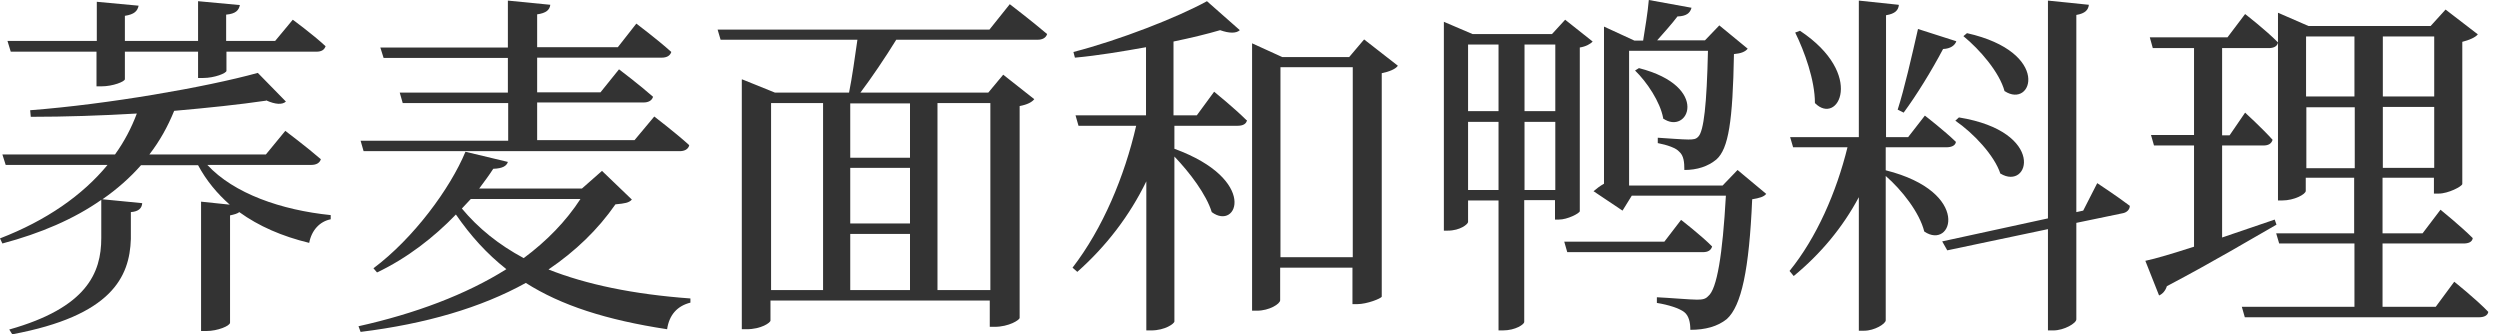
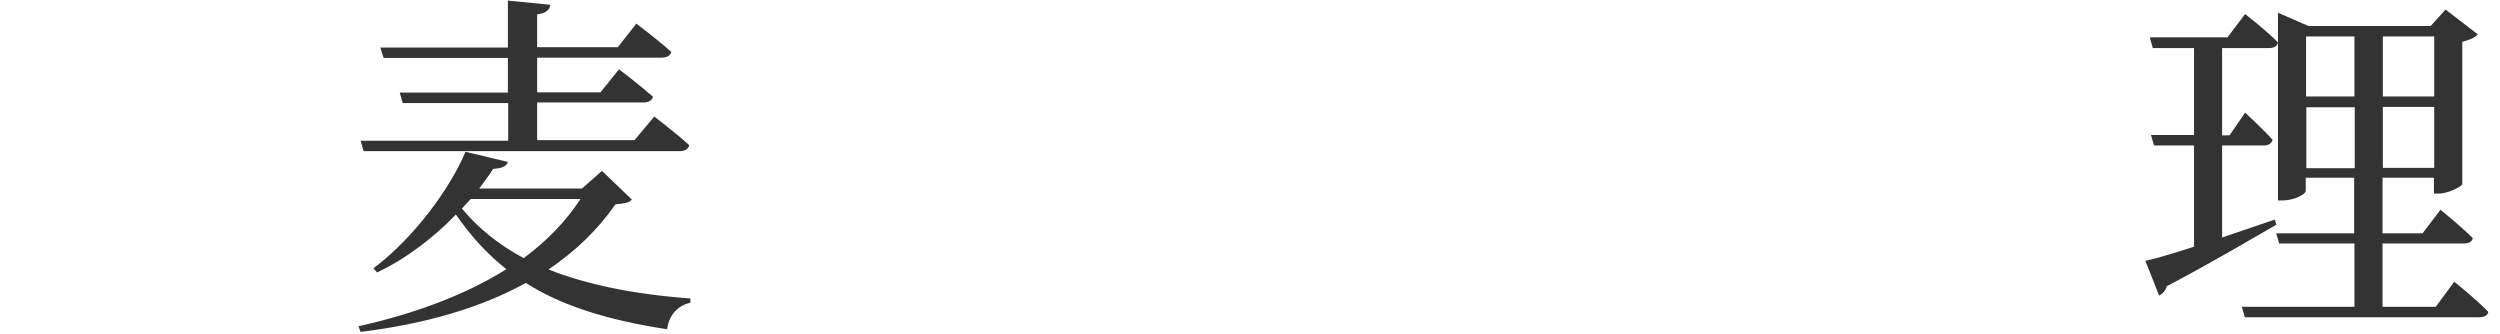
<svg xmlns="http://www.w3.org/2000/svg" width="172" height="23" viewBox="0 0 172 23" fill="none">
-   <path d="M18.293 6.927C16.484 7.194 14.326 7.42 11.983 7.626C11.531 8.736 10.976 9.722 10.277 10.627H18.293L19.629 9.003C19.629 9.003 21.13 10.133 22.075 10.955C21.993 11.223 21.746 11.346 21.417 11.346H14.264C16.094 13.319 19.341 14.45 22.753 14.799V15.087C22.013 15.231 21.438 15.827 21.273 16.71C19.403 16.258 17.8 15.559 16.464 14.593C16.34 14.696 16.114 14.758 15.827 14.819V22.198C15.827 22.424 14.963 22.774 14.203 22.774H13.833V13.874L15.806 14.08C14.943 13.319 14.203 12.435 13.627 11.366H9.702C8.941 12.23 8.057 13.011 7.05 13.71L9.784 13.977C9.763 14.306 9.558 14.552 9.003 14.593V16.443C8.92 19.074 7.667 21.726 0.843 23L0.637 22.671C5.961 21.171 6.968 18.786 6.968 16.382V13.751C5.097 15.066 2.795 16.053 0.164 16.752L0 16.402C3.186 15.169 5.673 13.442 7.399 11.346H0.391L0.164 10.627H7.913C8.55 9.743 9.044 8.797 9.414 7.811C6.968 7.954 4.481 8.037 2.117 8.037L2.076 7.584C7.42 7.173 14.162 6.002 17.738 5.015L19.67 6.988C19.424 7.215 18.951 7.194 18.314 6.906L18.293 6.927ZM22.404 3.165C22.322 3.433 22.116 3.556 21.767 3.556H15.58V4.871C15.58 5.036 14.758 5.365 13.977 5.365H13.627V3.556H8.592V5.447C8.592 5.611 7.769 5.94 6.988 5.94H6.639V3.556H0.74L0.514 2.816H6.66V0.123L9.537 0.391C9.455 0.761 9.249 0.987 8.592 1.089V2.816H13.627V0.082L16.505 0.349C16.423 0.719 16.217 0.946 15.559 1.007V2.816H18.93L20.143 1.357C20.143 1.357 21.52 2.364 22.383 3.165H22.404Z" fill="#333333" />
  <path d="M32.969 12.97H40.039L41.417 11.757L43.472 13.73C43.267 13.956 42.999 13.997 42.342 14.059C41.129 15.806 39.587 17.286 37.737 18.54C40.327 19.567 43.554 20.246 47.501 20.534V20.821C46.596 21.047 46.041 21.664 45.897 22.651C41.704 22.013 38.601 21.006 36.175 19.465C33.092 21.171 29.29 22.281 24.809 22.835L24.665 22.445C28.55 21.582 32.065 20.266 34.839 18.519C33.483 17.45 32.373 16.217 31.366 14.758C29.865 16.32 28.015 17.759 25.939 18.745L25.693 18.457C28.447 16.402 30.975 12.97 32.023 10.441L34.942 11.14C34.86 11.408 34.593 11.592 33.935 11.613C33.647 12.065 33.318 12.497 32.969 12.97ZM47.418 10.01C47.336 10.277 47.09 10.4 46.761 10.4H25.015L24.809 9.681H34.963V7.091H27.707L27.502 6.372H34.942V3.987H26.392L26.166 3.268H34.942V0.041L37.861 0.329C37.82 0.678 37.573 0.904 36.956 0.987V3.248H42.506L43.78 1.624C43.78 1.624 45.281 2.754 46.185 3.576C46.103 3.844 45.856 3.967 45.527 3.967H36.956V6.351H41.314L42.588 4.769C42.588 4.769 44.027 5.858 44.931 6.659C44.849 6.927 44.602 7.05 44.274 7.05H36.956V9.64H43.657L45.014 8.016C45.014 8.016 46.493 9.147 47.398 9.969L47.418 10.01ZM36.031 17.759C37.635 16.567 38.95 15.21 39.937 13.689H32.393L31.777 14.347C32.907 15.703 34.305 16.834 36.031 17.759Z" fill="#333333" />
-   <path d="M51.077 5.467L53.318 6.372H58.415C58.62 5.365 58.826 3.885 58.99 2.734H49.577L49.371 2.035H68.075L69.473 0.288C69.473 0.288 71.056 1.5 72.042 2.343C71.96 2.61 71.713 2.734 71.385 2.734H61.662C60.902 3.967 59.956 5.365 59.196 6.372H67.993L69.021 5.139L71.158 6.824C70.994 7.03 70.686 7.194 70.151 7.297V21.869C70.151 22.013 69.411 22.486 68.425 22.486H68.096V20.677H53.009V22.055C53.009 22.198 52.372 22.651 51.365 22.651H51.036V5.467H51.077ZM56.627 19.958V7.091H53.05V19.958H56.627ZM58.497 10.853H62.608V7.112H58.497V10.853ZM58.497 15.374H62.608V11.551H58.497V15.374ZM58.497 19.958H62.608V16.094H58.497V19.958ZM68.137 7.091H64.499V19.958H68.137V7.091Z" fill="#333333" />
-   <path d="M85.794 8.263C85.752 8.53 85.506 8.653 85.156 8.653H80.799V10.236C86.595 12.353 85.136 15.909 83.368 14.593C82.998 13.381 81.847 11.86 80.799 10.77V22.116C80.799 22.26 80.162 22.733 79.196 22.733H78.867V12.476C77.716 14.84 76.113 16.937 74.119 18.704L73.79 18.416C75.866 15.724 77.366 12.148 78.168 8.653H74.201L73.996 7.934H78.846V3.248C77.243 3.535 75.537 3.823 73.954 3.967L73.852 3.576C77.038 2.754 81.025 1.192 83.039 0.082L85.3 2.076C85.054 2.302 84.581 2.302 83.944 2.076C83.039 2.343 81.929 2.61 80.737 2.857V7.934H82.341L83.533 6.31C83.533 6.31 84.93 7.441 85.752 8.263H85.794ZM86.492 21.376H86.143V2.98L88.219 3.926H92.823L93.851 2.713L96.173 4.522C96.029 4.748 95.577 4.933 95.064 5.036V20.41C95.022 20.534 94.056 20.924 93.378 20.924H93.049V18.416H88.075V20.657C88.075 20.904 87.335 21.376 86.472 21.376H86.492ZM88.096 4.625V17.697H93.07V4.625H88.096Z" fill="#333333" />
-   <path d="M101.311 2.343H106.778L107.683 1.357L109.574 2.857C109.43 3.021 109.101 3.206 108.69 3.268V14.532C108.669 14.676 107.847 15.107 107.251 15.107H106.984V13.771H104.867V22.157C104.867 22.301 104.291 22.733 103.387 22.733H103.099V13.792H101.003V15.272C101.003 15.415 100.468 15.868 99.605 15.868H99.338V1.5L101.311 2.343ZM103.099 3.063H101.003V7.646H103.099V3.063ZM103.099 8.386H101.003V13.072H103.099V8.386ZM107.005 7.646V3.063H104.887V7.646H107.005ZM107.005 13.072V8.386H104.887V13.072H107.005ZM117.795 16.957C117.713 17.224 117.508 17.348 117.158 17.348H107.827L107.621 16.628H114.507L115.658 15.128C115.658 15.128 116.994 16.155 117.795 16.957ZM115.411 1.13C115.041 1.624 114.466 2.261 114.013 2.775H117.302L118.289 1.747L120.241 3.35C120.077 3.556 119.789 3.679 119.296 3.72C119.214 8.324 118.926 10.236 118.083 10.976C117.508 11.449 116.768 11.695 115.884 11.695C115.884 11.161 115.843 10.709 115.534 10.441C115.308 10.174 114.692 9.969 114.055 9.845V9.475C114.692 9.517 115.781 9.599 116.151 9.599C116.521 9.599 116.686 9.578 116.85 9.393C117.22 9.003 117.425 7.214 117.508 3.494H112.081V12.764H118.515L119.543 11.695L121.516 13.34C121.351 13.545 121.043 13.627 120.55 13.71C120.344 18.56 119.81 21.047 118.803 21.952C118.165 22.466 117.323 22.692 116.295 22.692C116.295 22.178 116.192 21.726 115.884 21.479C115.555 21.212 114.774 20.965 113.993 20.842V20.451C114.856 20.492 116.295 20.616 116.747 20.616C117.138 20.616 117.343 20.575 117.528 20.369C118.124 19.896 118.515 17.533 118.741 13.463H112.266L111.629 14.491L109.635 13.155C109.8 13.011 110.088 12.785 110.355 12.641V1.829L112.451 2.795H113.047C113.171 2.014 113.376 0.802 113.438 0L116.377 0.534C116.274 0.925 115.987 1.11 115.432 1.13H115.411ZM114.425 8.119C114.219 7.009 113.315 5.652 112.492 4.851L112.76 4.686C117.734 5.961 116.131 9.373 114.404 8.139L114.425 8.119Z" fill="#333333" />
-   <path d="M130.642 0.349C130.601 0.699 130.396 0.945 129.759 1.048V9.434H131.28L132.431 7.954C132.431 7.954 133.767 8.982 134.568 9.763C134.527 10.03 134.239 10.133 133.911 10.133H129.738V11.716C135.699 13.216 134.322 17.245 132.39 15.929C132.061 14.614 130.848 13.072 129.738 12.106V22.034C129.738 22.281 128.957 22.753 128.258 22.753H127.888V13.566C126.778 15.642 125.278 17.45 123.407 18.992L123.12 18.642C124.99 16.34 126.347 13.216 127.107 10.133H123.366L123.161 9.434H127.888V0.041L130.622 0.329L130.642 0.349ZM124.867 7.091C124.867 5.508 124.147 3.535 123.51 2.24L123.839 2.117C128.361 5.118 126.449 8.694 124.867 7.091ZM134.589 2.857C134.486 3.124 134.198 3.35 133.684 3.371C132.903 4.851 131.855 6.557 130.971 7.749L130.56 7.543C131.012 6.146 131.526 3.885 131.958 1.994L134.589 2.836V2.857ZM140.899 15.004V0.041L143.715 0.329C143.674 0.678 143.468 0.925 142.852 1.028V14.593L143.324 14.491L144.29 12.6C144.29 12.6 145.667 13.504 146.531 14.162C146.531 14.429 146.305 14.634 146.017 14.676L142.852 15.333V21.972C142.852 22.239 142.009 22.733 141.269 22.733H140.899V15.765L133.972 17.224L133.623 16.608L140.899 15.025V15.004ZM137.631 11.962C137.22 10.688 135.76 9.147 134.527 8.304L134.774 8.078C140.817 9.064 139.625 13.155 137.631 11.942V11.962ZM137.919 6.29C137.569 4.974 136.213 3.412 135.082 2.487L135.329 2.281C141.166 3.597 139.83 7.523 137.919 6.269V6.29Z" fill="#333333" />
  <path d="M150.949 16.978V10.01H148.195L147.989 9.29H150.949V3.309H148.112L147.907 2.569H153.251L154.464 0.966C154.464 0.966 155.923 2.097 156.725 2.919C156.684 3.186 156.437 3.309 156.087 3.309H152.881V9.311H153.395L154.464 7.749C154.464 7.749 155.676 8.859 156.355 9.619C156.272 9.887 156.067 10.01 155.717 10.01H152.881V16.34L156.499 15.107L156.622 15.457C154.854 16.464 152.388 17.944 149.079 19.691C148.996 19.979 148.791 20.225 148.544 20.328L147.599 17.944C148.297 17.8 149.469 17.45 150.928 16.978H150.949ZM156.745 0.884L158.821 1.788H167.228L168.255 0.658L170.475 2.364C170.311 2.569 169.9 2.754 169.406 2.878V12.661C169.386 12.826 168.44 13.319 167.783 13.319H167.454V12.23H163.919V16.053H166.673L167.906 14.429C167.906 14.429 169.304 15.559 170.126 16.382C170.085 16.649 169.838 16.752 169.489 16.752H163.919V21.109H167.577L168.852 19.383C168.852 19.383 170.352 20.575 171.195 21.458C171.154 21.705 170.907 21.828 170.558 21.828H154.443L154.238 21.109H161.986V16.752H156.807L156.601 16.053H161.966V12.23H158.636V13.134C158.636 13.36 157.855 13.792 157.012 13.792H156.725V0.884H156.745ZM161.986 2.508H158.657V6.639H161.986V2.508ZM158.677 7.379V11.572H162.007V7.379H158.677ZM167.474 6.66V2.508H163.939V6.639H167.474V6.66ZM163.939 11.551H167.474V7.358H163.939V11.551Z" fill="#333333" />
</svg>